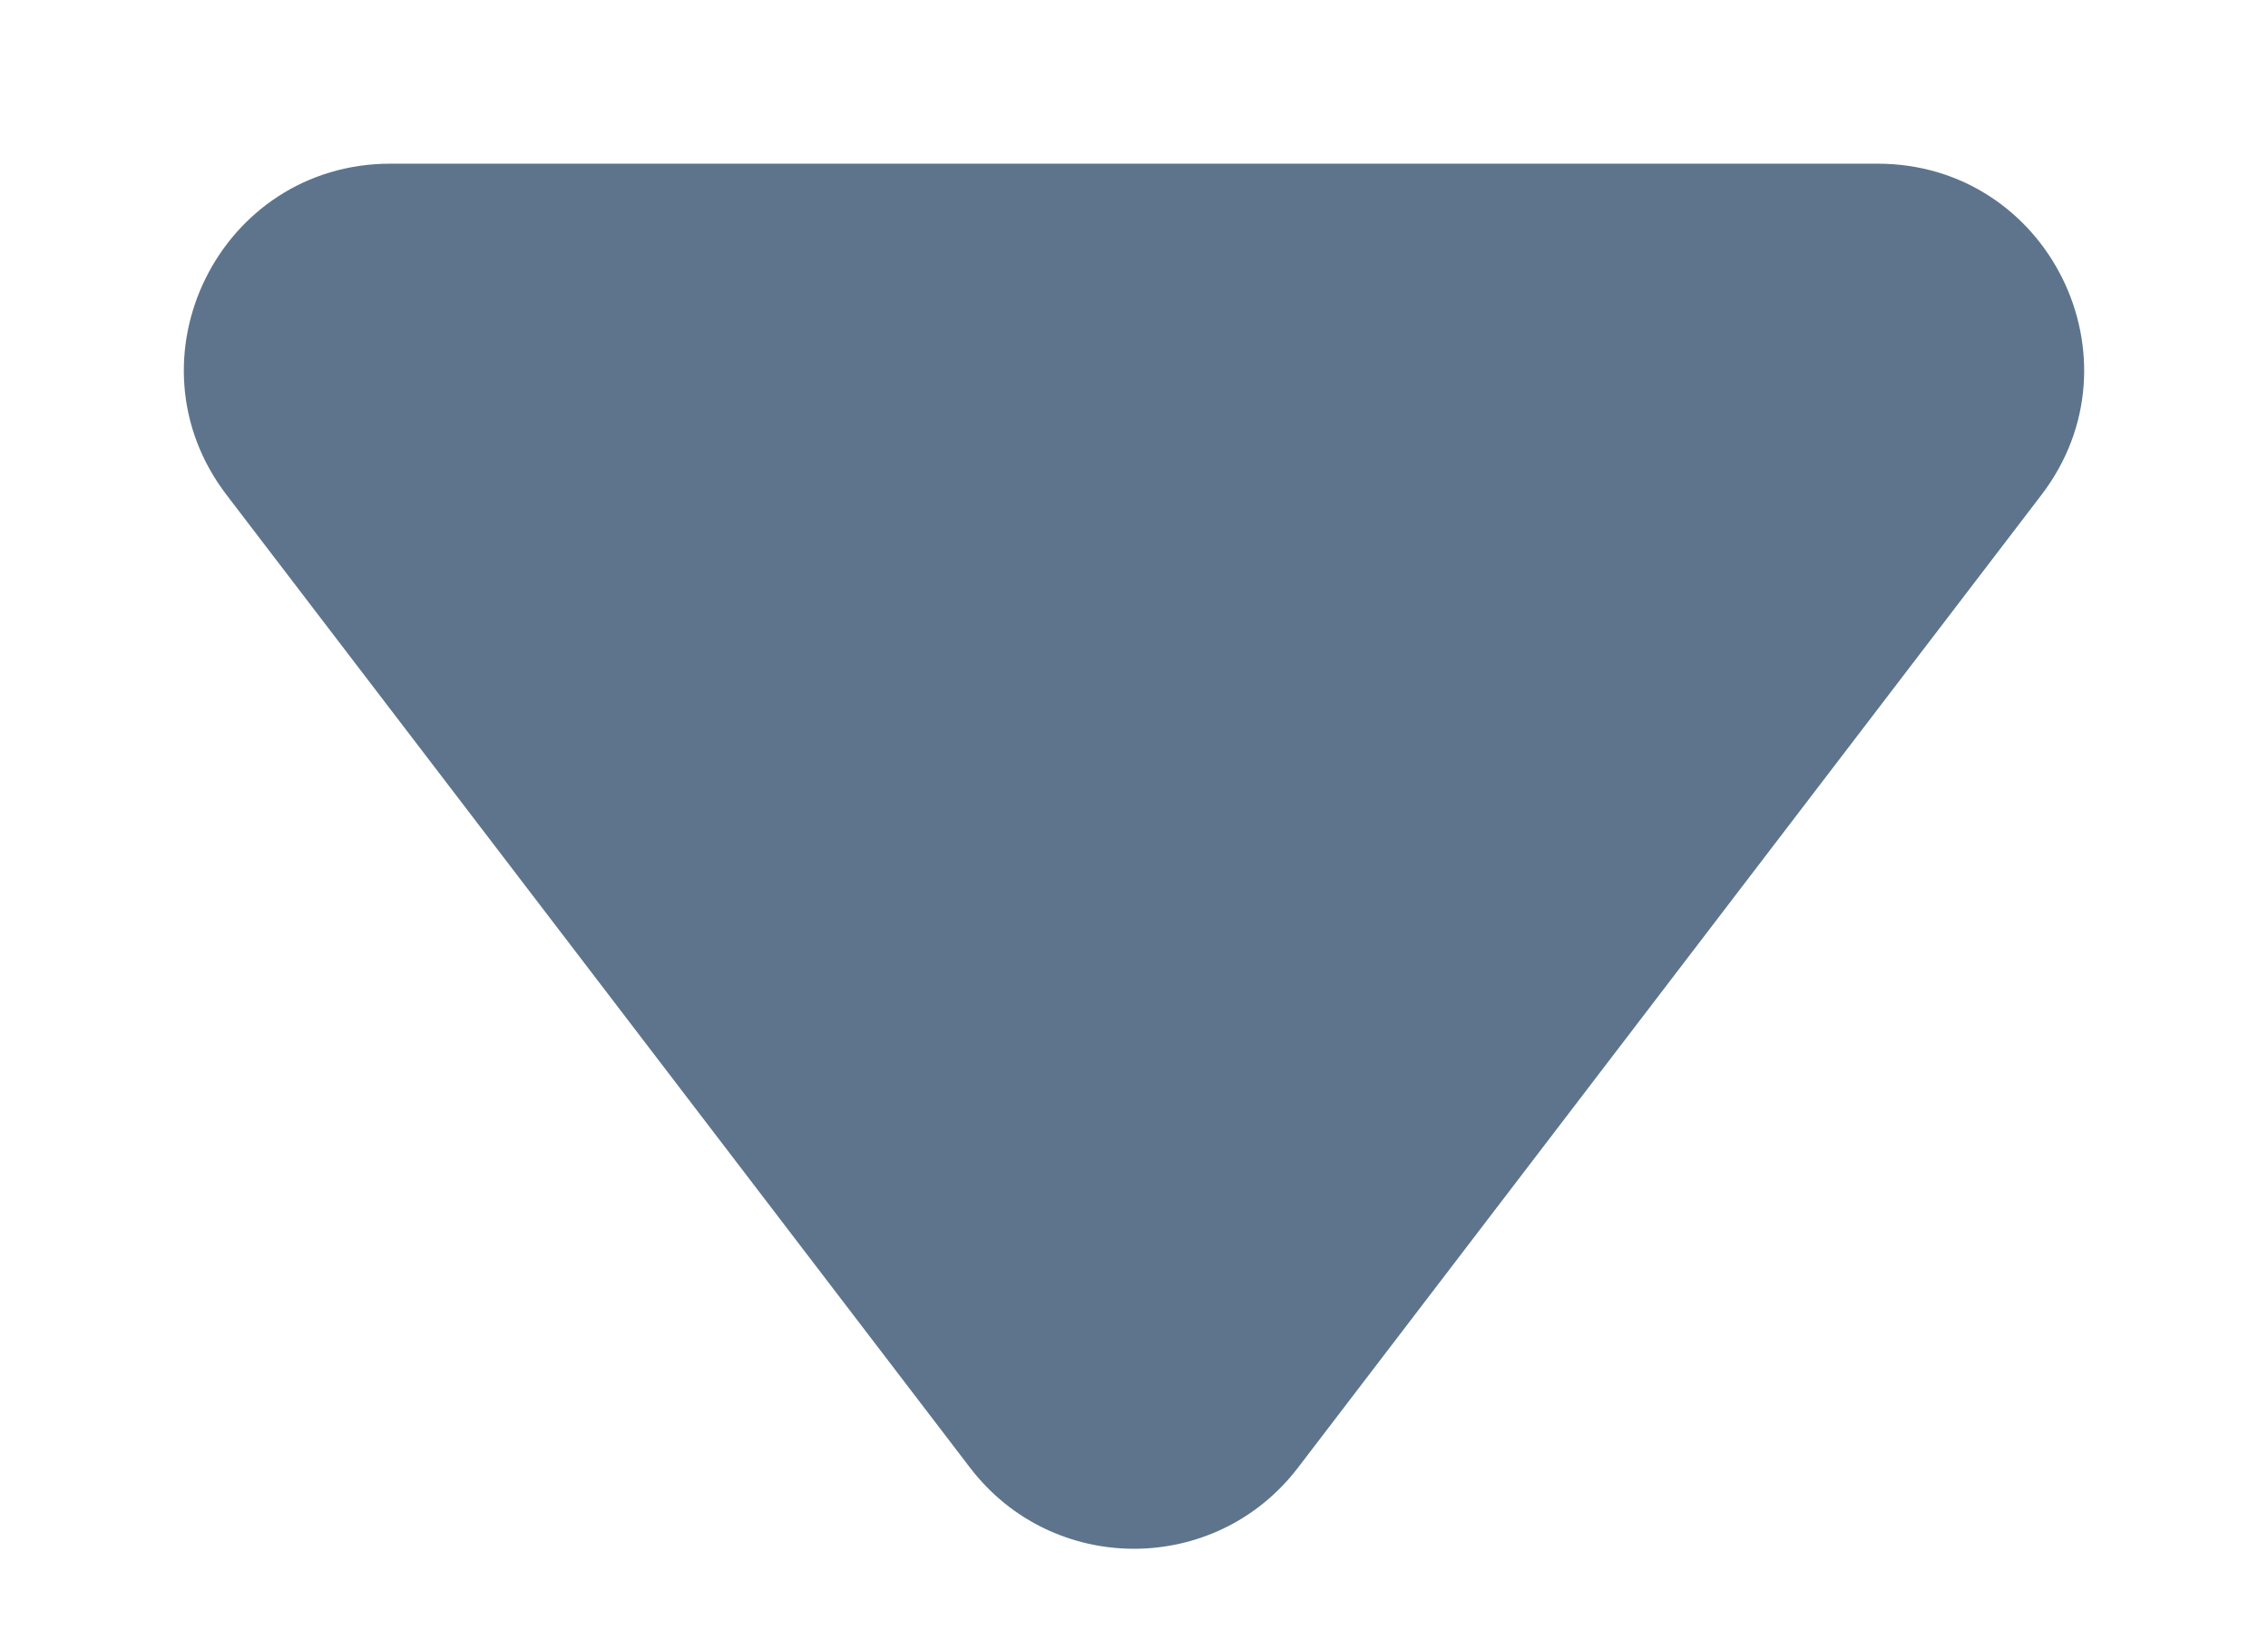
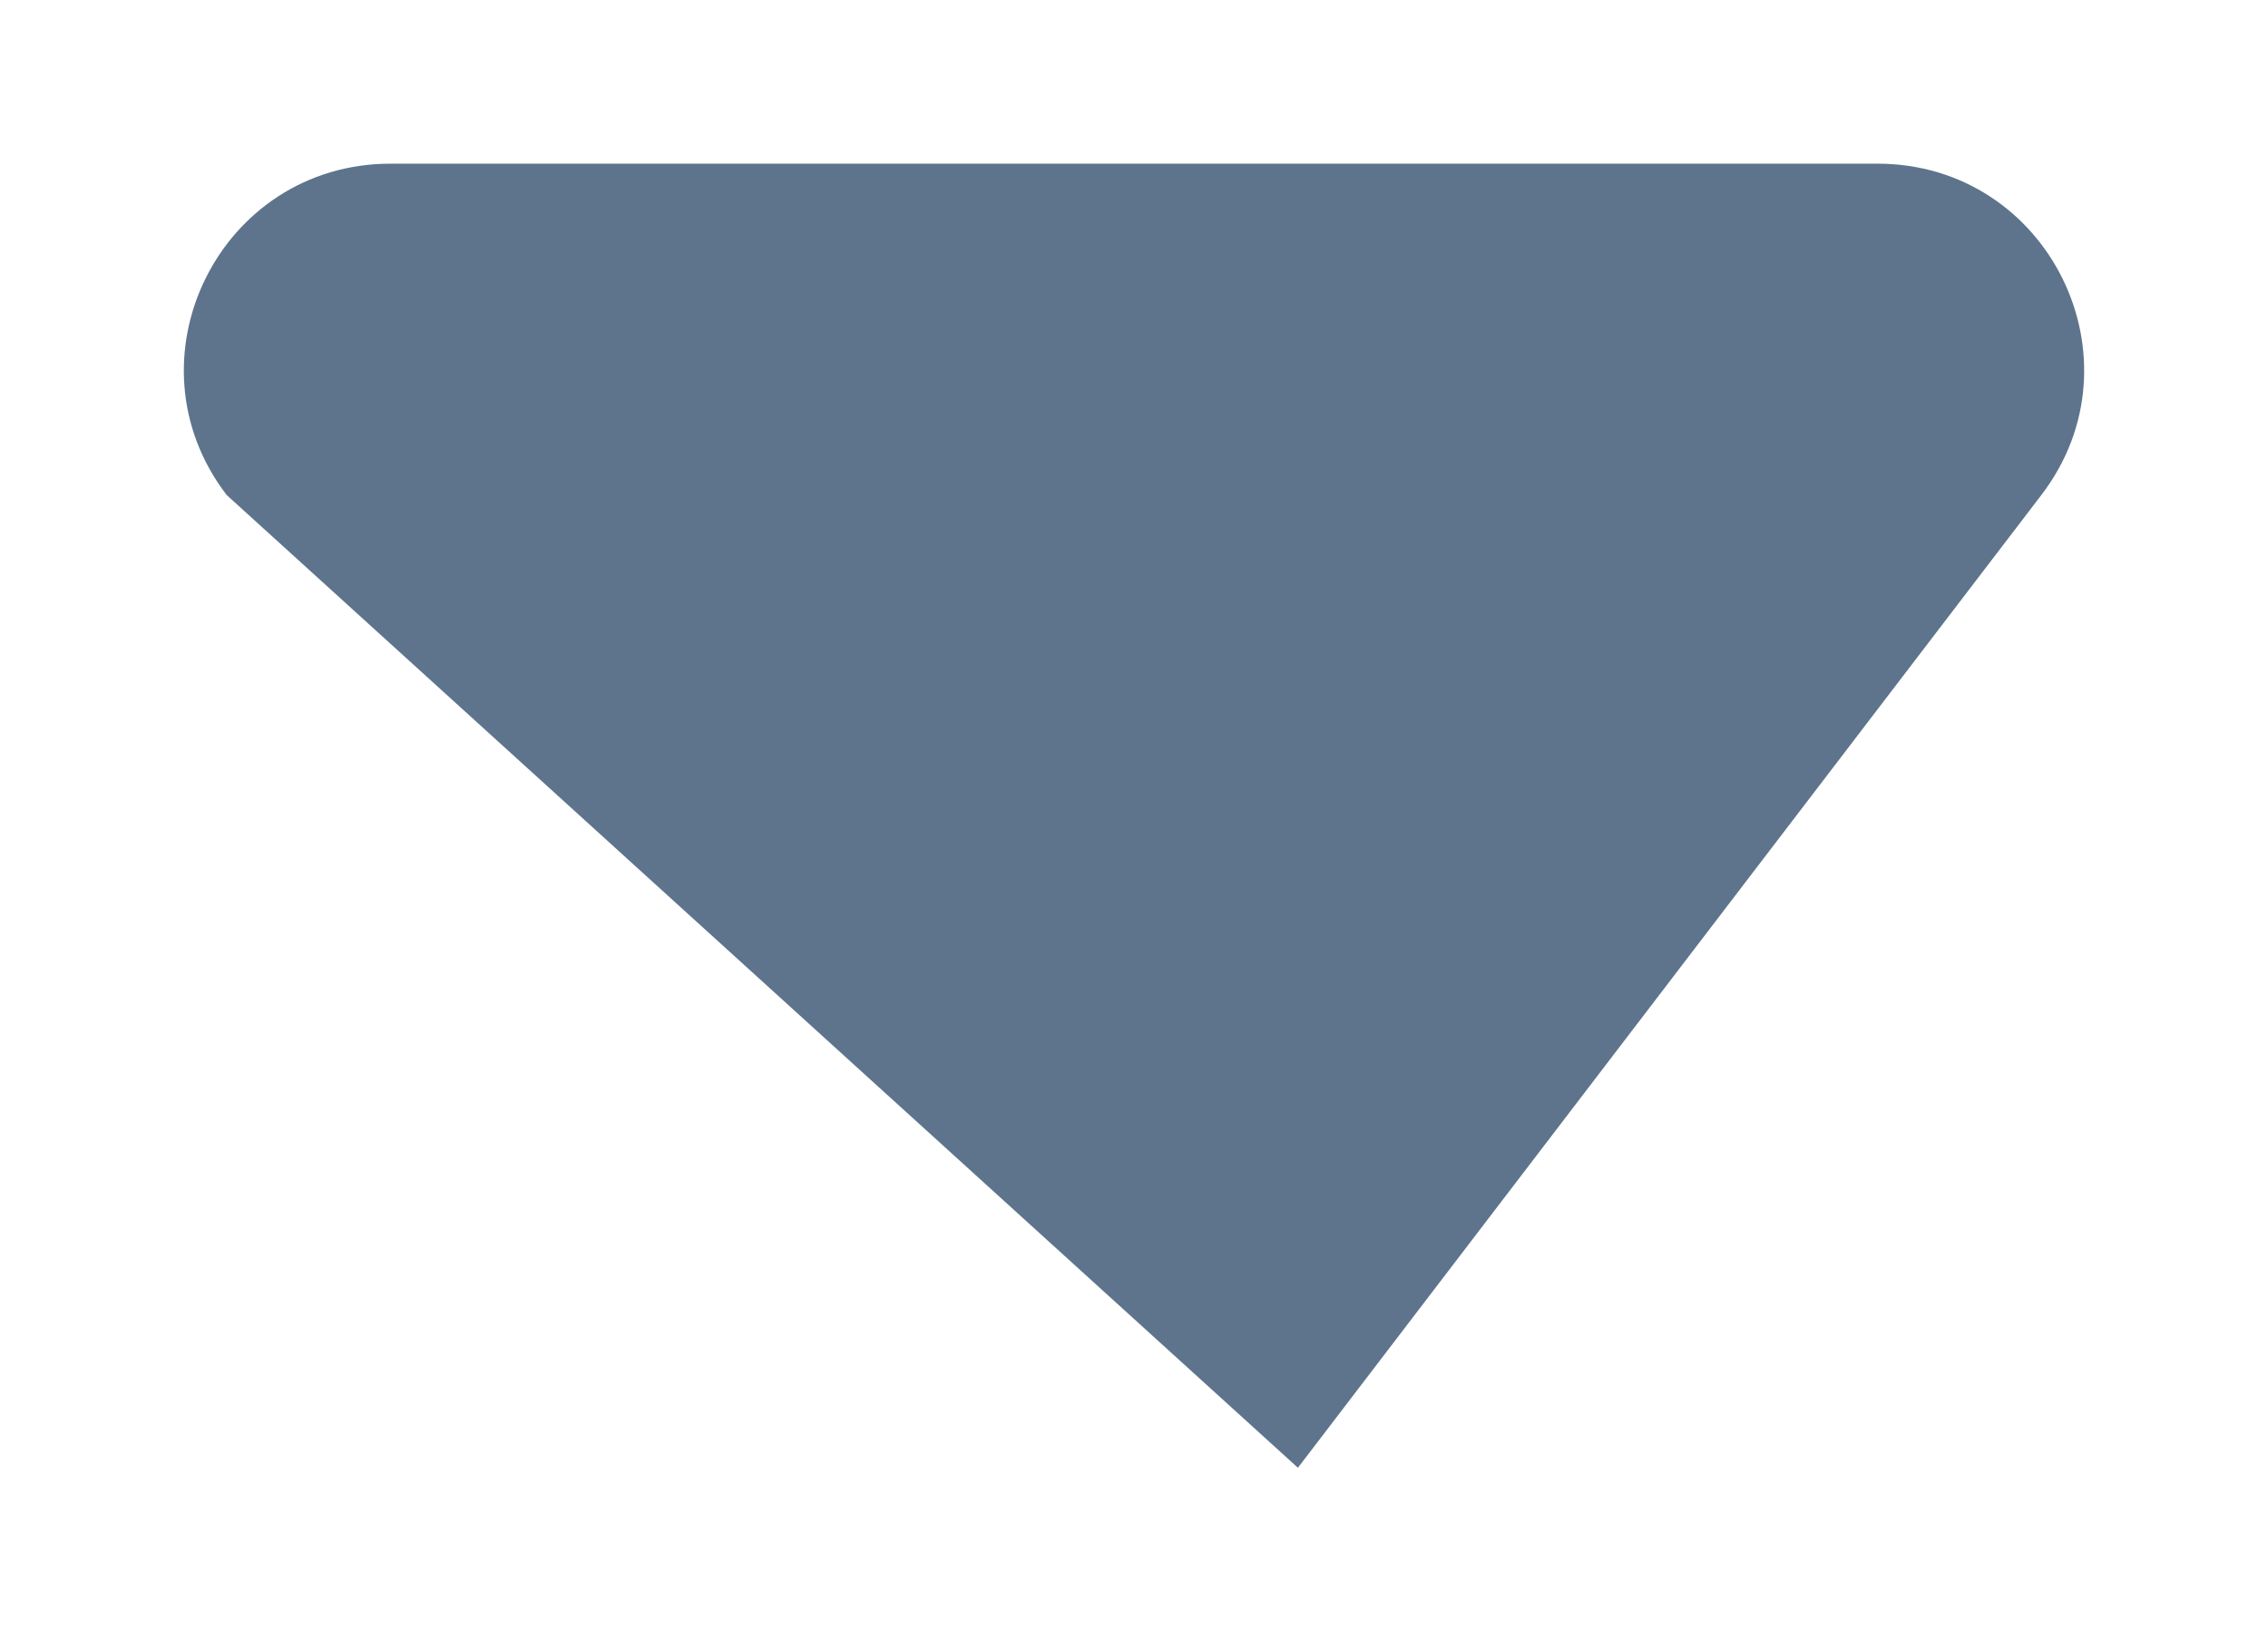
<svg xmlns="http://www.w3.org/2000/svg" width="11" height="8" viewBox="0 0 11 8" fill="none">
-   <path id="Polygon 2" d="M6.295 7.12C5.894 7.644 5.106 7.644 4.705 7.12L1.099 2.401C0.596 1.743 1.065 0.794 1.894 0.794L9.106 0.794C9.935 0.794 10.404 1.743 9.901 2.401L6.295 7.12Z" fill="#5D748C" />
+   <path id="Polygon 2" d="M6.295 7.12L1.099 2.401C0.596 1.743 1.065 0.794 1.894 0.794L9.106 0.794C9.935 0.794 10.404 1.743 9.901 2.401L6.295 7.12Z" fill="#5D748C" />
</svg>